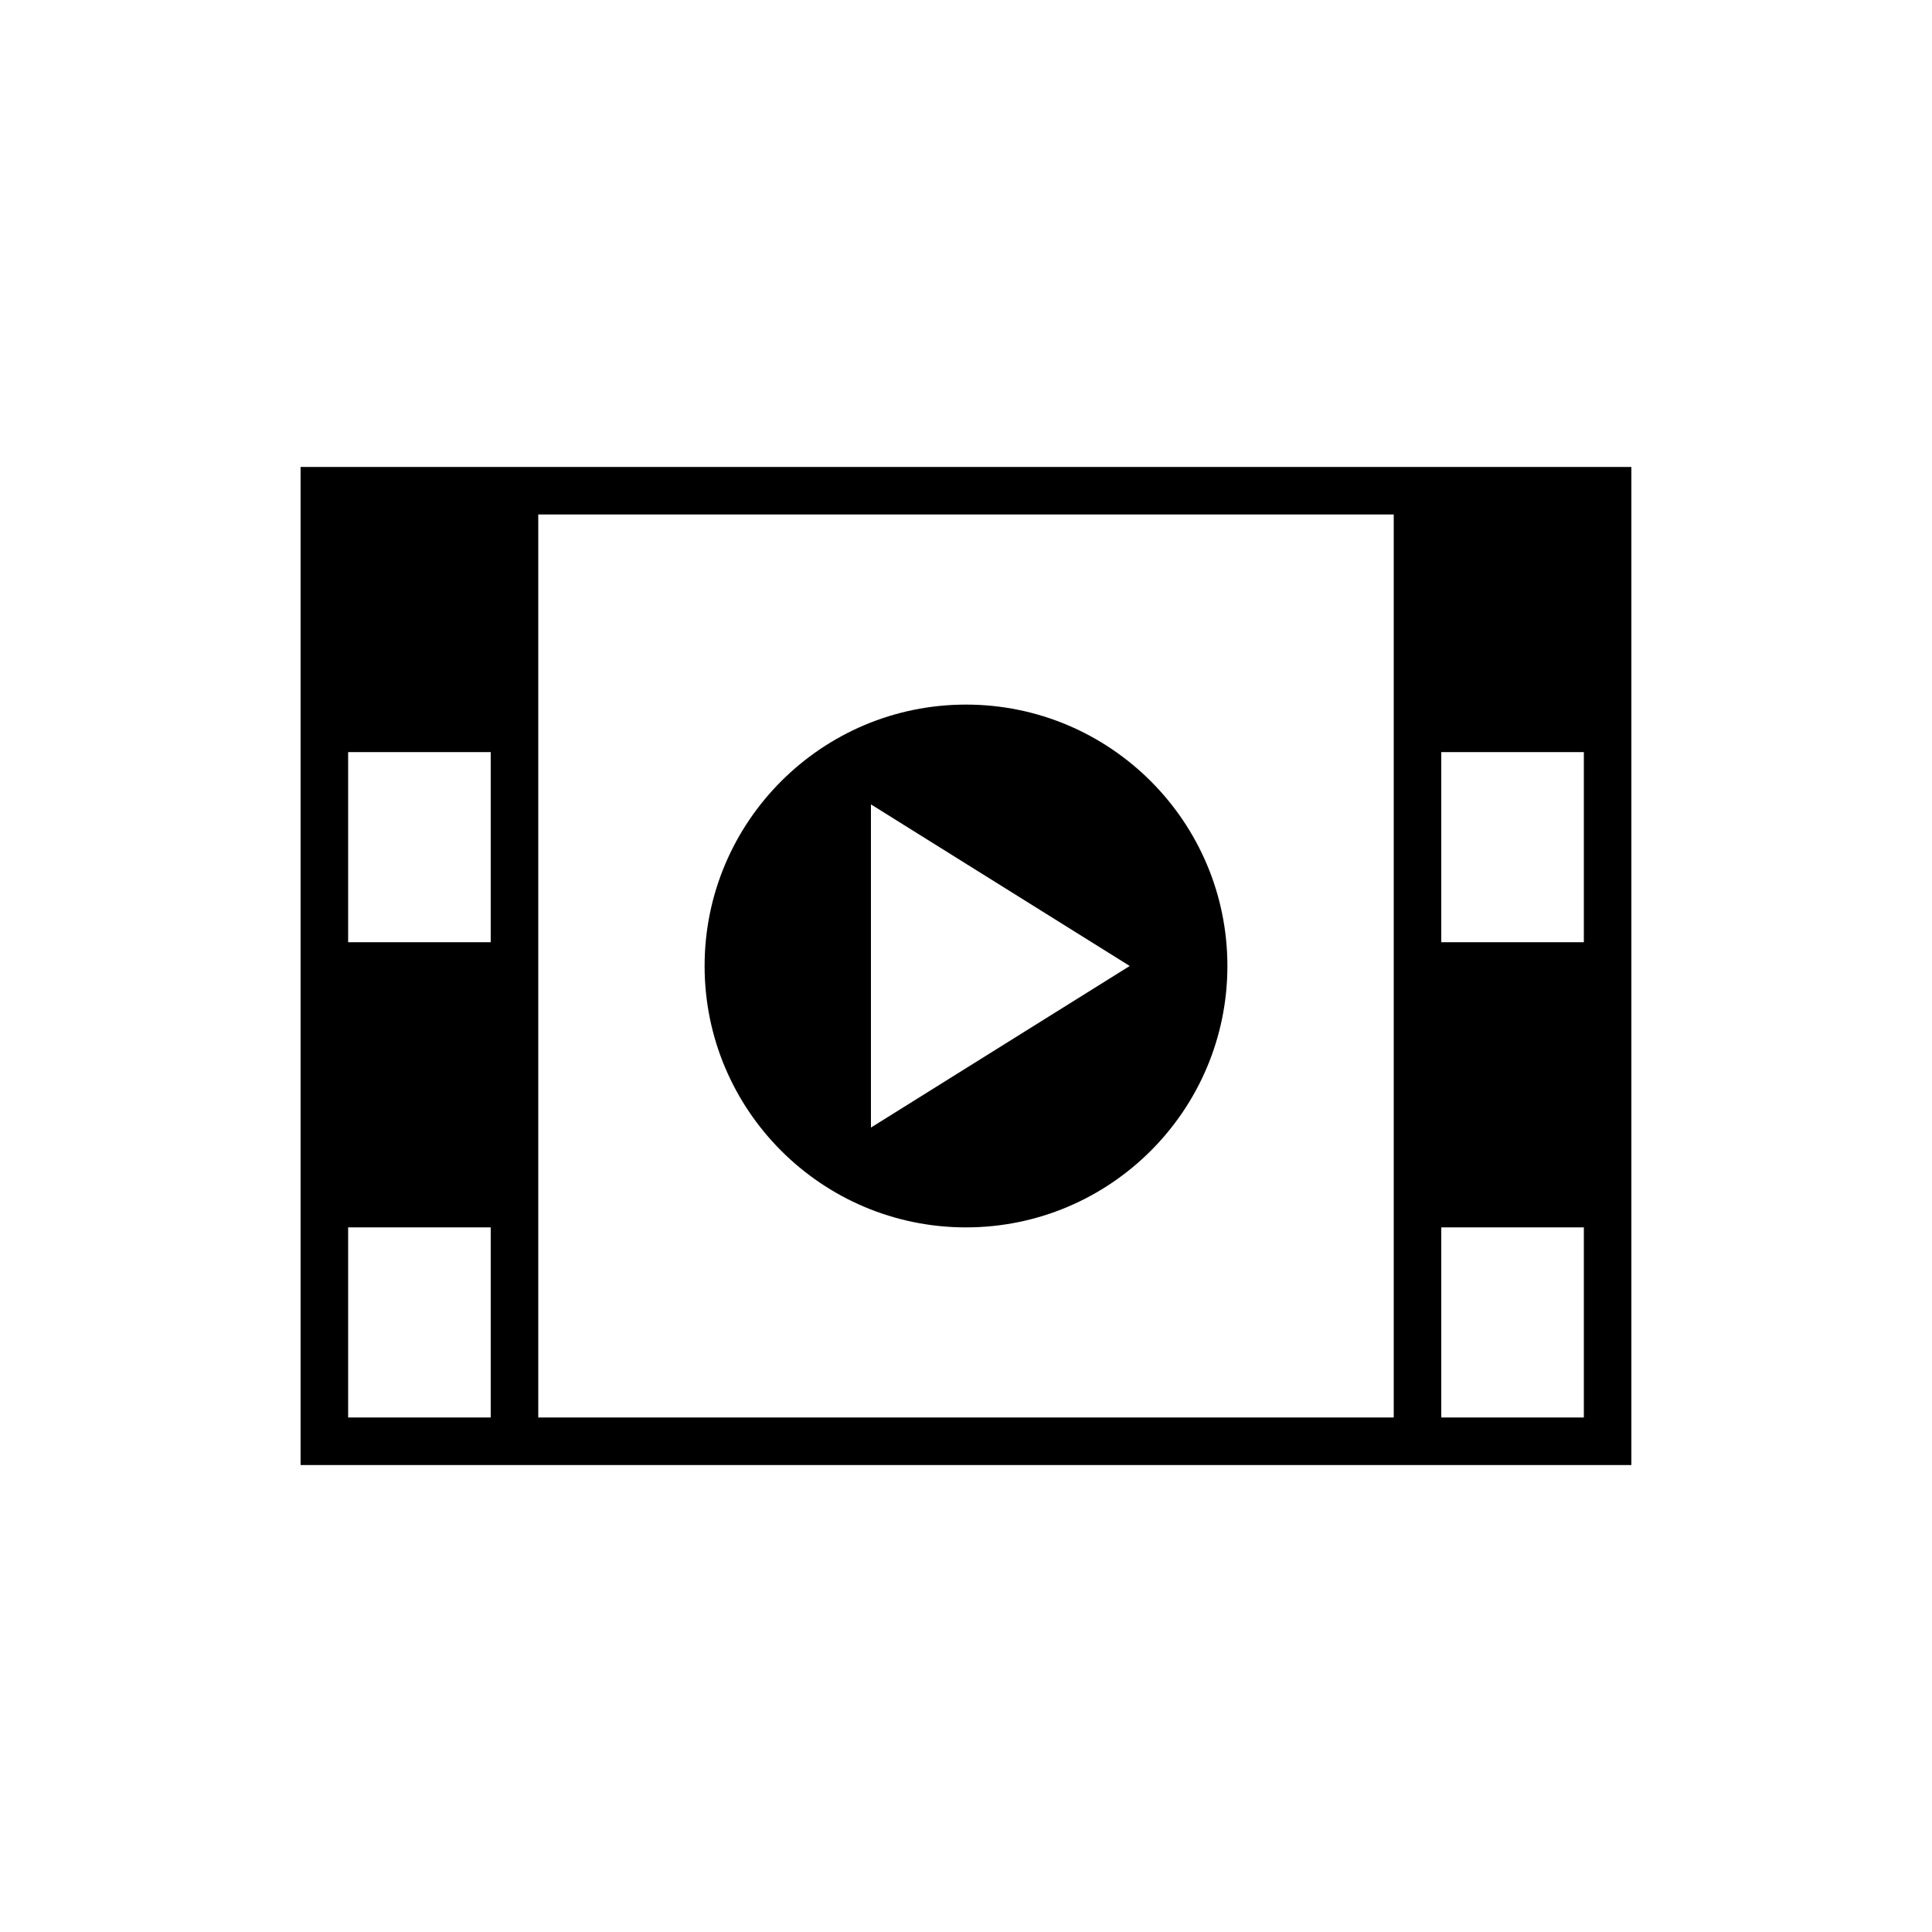
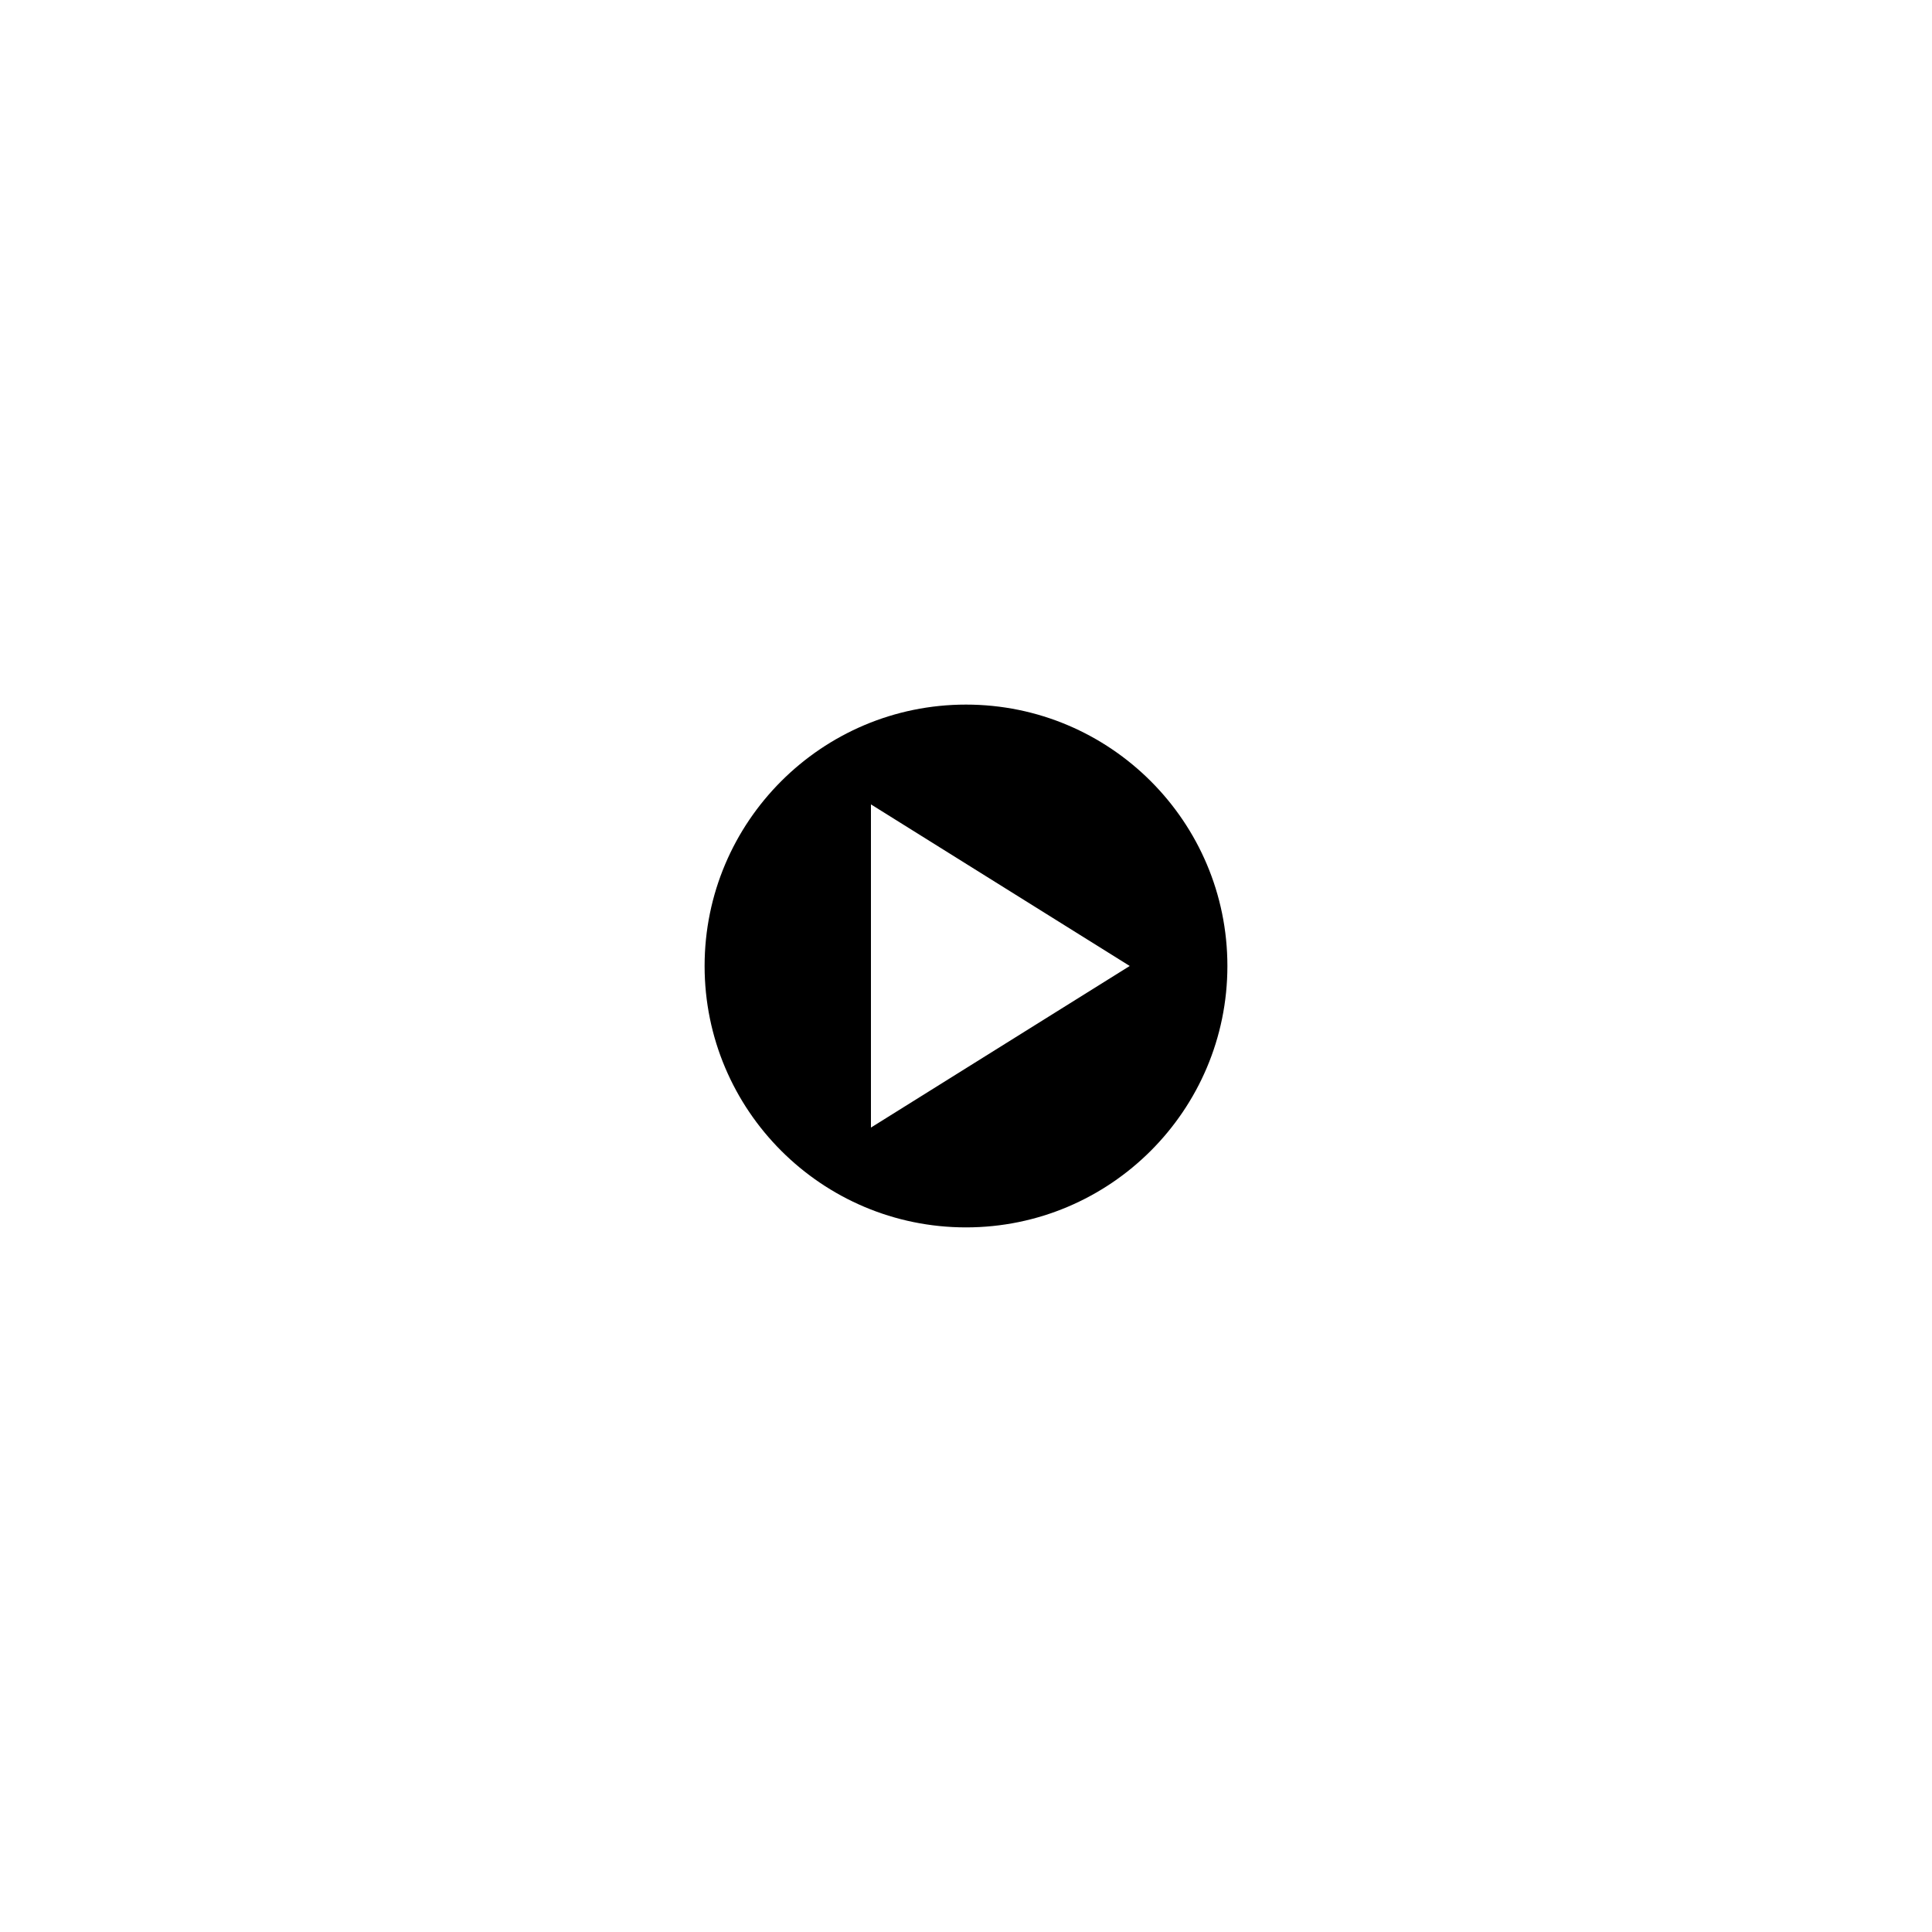
<svg xmlns="http://www.w3.org/2000/svg" fill="#000000" width="800px" height="800px" version="1.1" viewBox="144 144 512 512">
  <g>
-     <path d="m223.66 267.75v264.5h352.67v-264.5zm50.383 251.9h-37.785v-50.383h37.785zm0-125.95h-37.785v-50.383h37.785zm239.31 125.95h-226.71v-239.31h226.71zm50.383 0h-37.785v-50.383h37.785zm0-125.95h-37.785v-50.383h37.785z" />
    <path d="m400 469.27c38.227 0 69.273-31.047 69.273-69.273s-31.047-69.273-69.273-69.273-69.273 31.047-69.273 69.273 31.047 69.273 69.273 69.273zm-25.191-112.1 68.582 42.824-68.582 42.824z" />
  </g>
</svg>